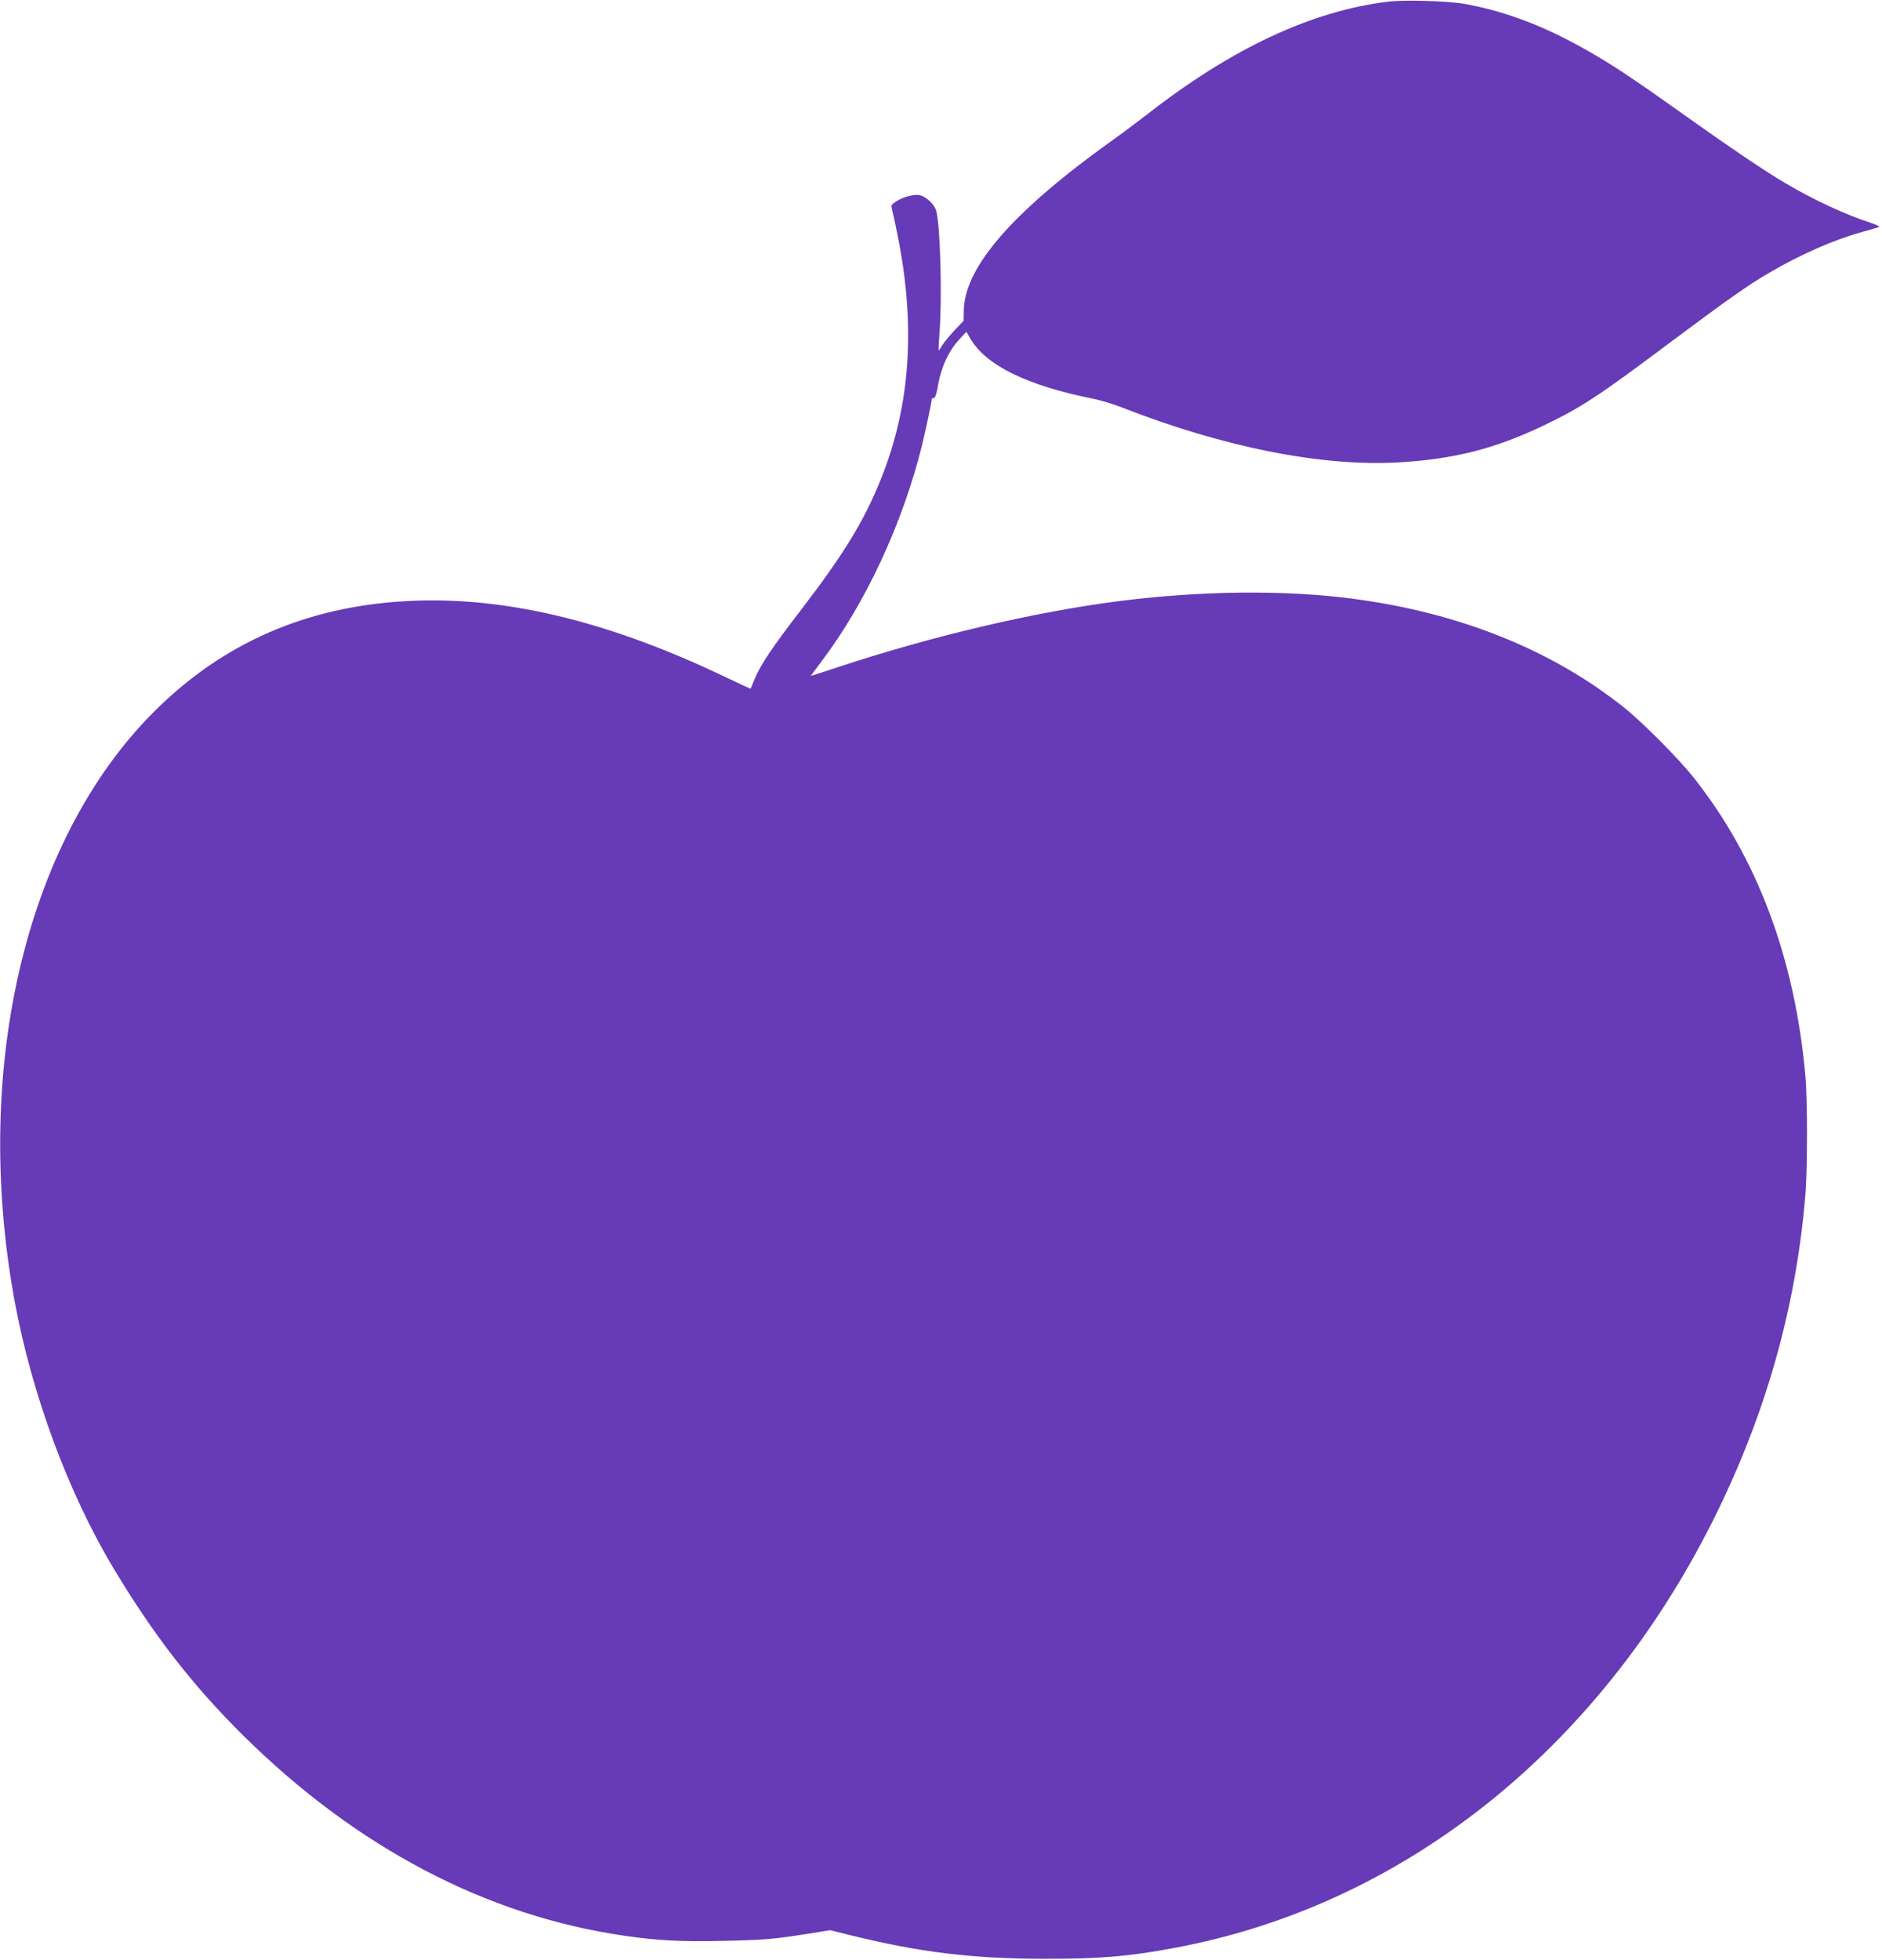
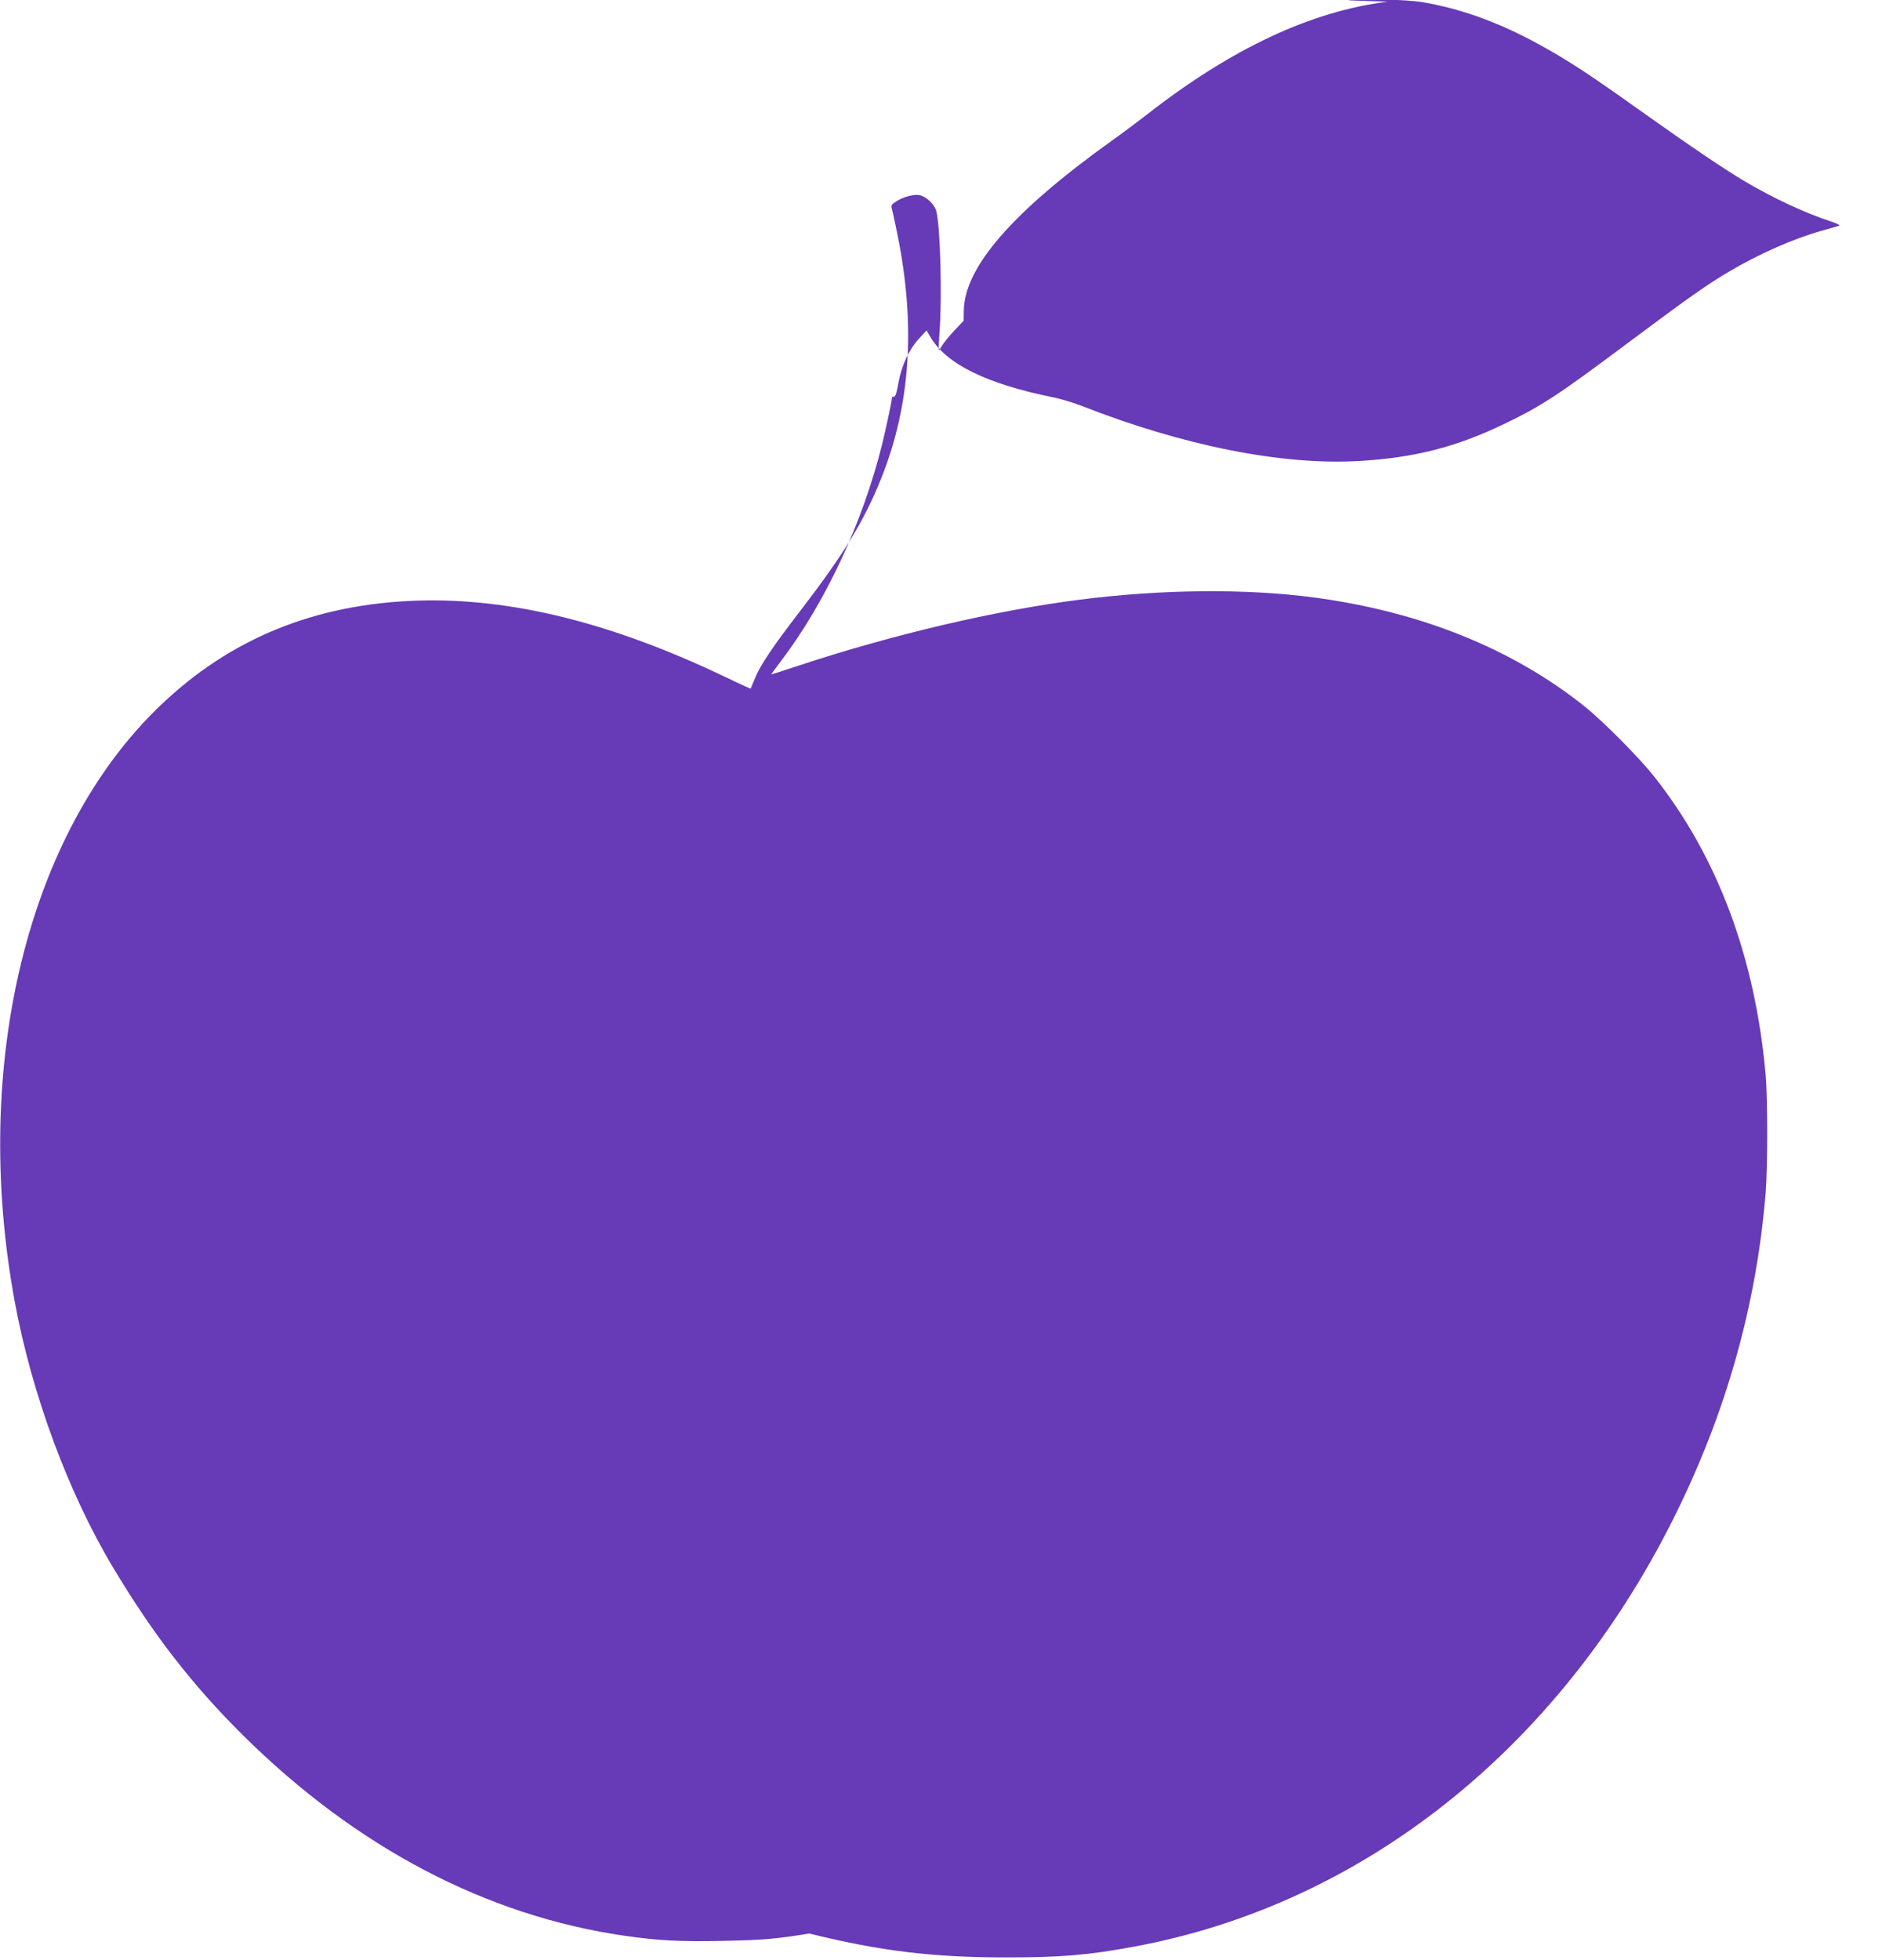
<svg xmlns="http://www.w3.org/2000/svg" version="1.0" width="1230pt" height="1280pt" viewBox="0 0 1230 1280" preserveAspectRatio="xMidYMid meet">
  <g transform="translate(0,1280) scale(0.1,-0.1)" fill="#673ab7" stroke="none">
-     <path d="M9070 12789 c-499 -61 -1021 -306 -1570 -734 -58 -45 -163 -124 -235 -175 -647 -463 -962 -825 -966 -1109 l-1 -66 -61 -64 c-33 -36 -69 -80 -80 -98 -11 -19 -21 -33 -22 -31 -2 2 1 53 5 113 18 227 6 696 -21 797 -11 42 -64 93 -107 103 -39 8 -107 -10 -154 -40 -35 -23 -36 -26 -27 -57 5 -18 20 -89 34 -158 121 -595 86 -1116 -106 -1595 -110 -275 -242 -492 -528 -864 -184 -239 -263 -357 -298 -444 -14 -34 -26 -63 -27 -65 -2 -1 -72 31 -157 72 -744 357 -1406 522 -2019 503 -670 -21 -1227 -248 -1684 -687 -866 -829 -1235 -2341 -950 -3890 112 -606 349 -1248 644 -1740 263 -439 518 -767 851 -1097 740 -731 1589 -1177 2494 -1307 214 -31 365 -39 639 -33 276 6 329 11 566 48 l135 22 125 -31 c460 -114 806 -156 1285 -156 357 0 539 15 834 70 1492 274 2773 1289 3527 2794 344 687 544 1395 604 2135 13 169 13 609 0 761 -68 771 -315 1431 -730 1954 -98 124 -330 357 -450 454 -474 380 -1078 623 -1776 715 -445 59 -996 53 -1529 -15 -549 -70 -1219 -227 -1837 -431 -98 -33 -178 -58 -178 -57 0 1 30 42 67 91 290 383 531 901 658 1411 27 111 65 289 65 308 0 2 6 4 13 4 9 0 19 30 29 91 21 114 68 216 134 288 l50 54 26 -45 c104 -176 370 -306 805 -393 45 -9 128 -34 185 -56 663 -260 1308 -388 1810 -359 360 21 629 89 943 239 254 122 356 189 841 552 359 268 500 368 638 448 201 118 420 214 606 266 52 14 102 29 110 32 8 3 -16 15 -55 28 -164 53 -373 150 -559 260 -128 75 -356 229 -681 460 -313 223 -453 316 -620 410 -278 158 -537 255 -802 301 -107 18 -390 26 -493 13z" />
+     <path d="M9070 12789 c-499 -61 -1021 -306 -1570 -734 -58 -45 -163 -124 -235 -175 -647 -463 -962 -825 -966 -1109 l-1 -66 -61 -64 c-33 -36 -69 -80 -80 -98 -11 -19 -21 -33 -22 -31 -2 2 1 53 5 113 18 227 6 696 -21 797 -11 42 -64 93 -107 103 -39 8 -107 -10 -154 -40 -35 -23 -36 -26 -27 -57 5 -18 20 -89 34 -158 121 -595 86 -1116 -106 -1595 -110 -275 -242 -492 -528 -864 -184 -239 -263 -357 -298 -444 -14 -34 -26 -63 -27 -65 -2 -1 -72 31 -157 72 -744 357 -1406 522 -2019 503 -670 -21 -1227 -248 -1684 -687 -866 -829 -1235 -2341 -950 -3890 112 -606 349 -1248 644 -1740 263 -439 518 -767 851 -1097 740 -731 1589 -1177 2494 -1307 214 -31 365 -39 639 -33 276 6 329 11 566 48 c460 -114 806 -156 1285 -156 357 0 539 15 834 70 1492 274 2773 1289 3527 2794 344 687 544 1395 604 2135 13 169 13 609 0 761 -68 771 -315 1431 -730 1954 -98 124 -330 357 -450 454 -474 380 -1078 623 -1776 715 -445 59 -996 53 -1529 -15 -549 -70 -1219 -227 -1837 -431 -98 -33 -178 -58 -178 -57 0 1 30 42 67 91 290 383 531 901 658 1411 27 111 65 289 65 308 0 2 6 4 13 4 9 0 19 30 29 91 21 114 68 216 134 288 l50 54 26 -45 c104 -176 370 -306 805 -393 45 -9 128 -34 185 -56 663 -260 1308 -388 1810 -359 360 21 629 89 943 239 254 122 356 189 841 552 359 268 500 368 638 448 201 118 420 214 606 266 52 14 102 29 110 32 8 3 -16 15 -55 28 -164 53 -373 150 -559 260 -128 75 -356 229 -681 460 -313 223 -453 316 -620 410 -278 158 -537 255 -802 301 -107 18 -390 26 -493 13z" />
  </g>
</svg>